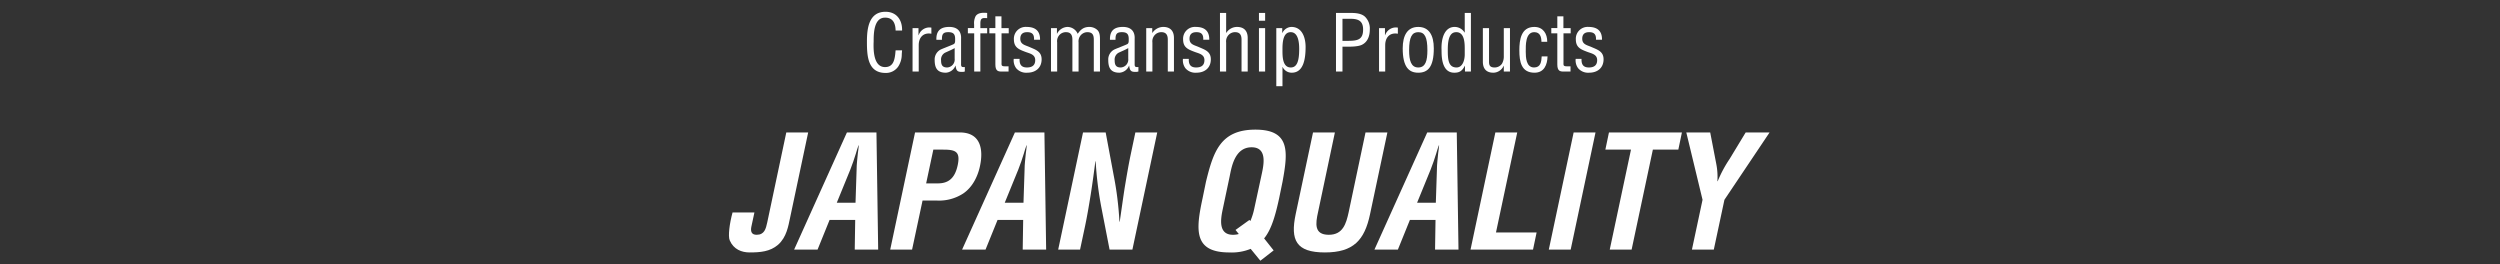
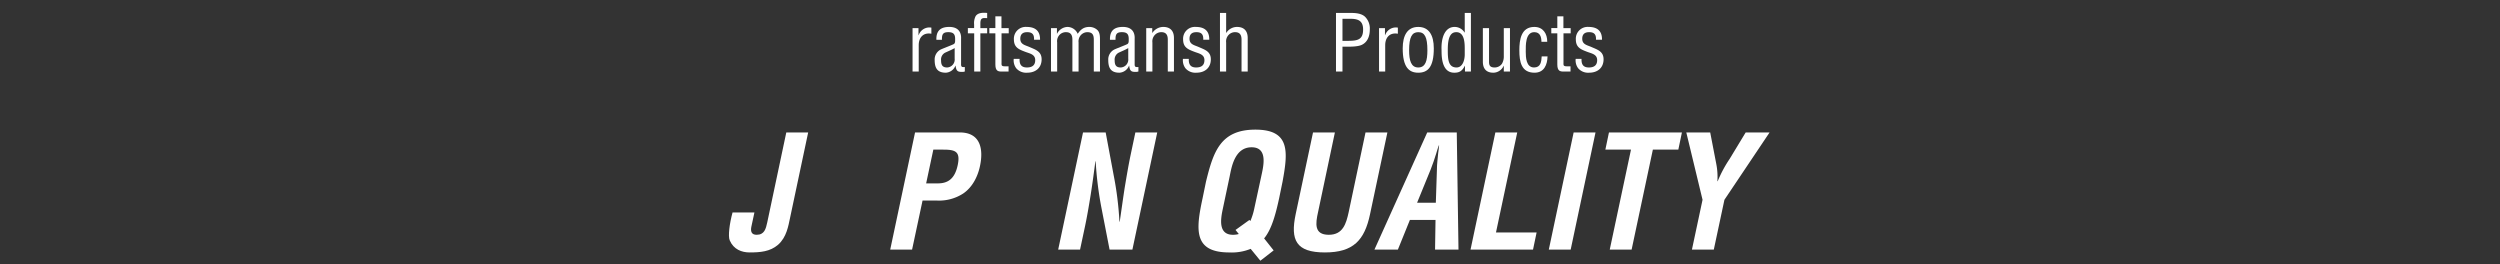
<svg xmlns="http://www.w3.org/2000/svg" id="レイヤー_1" data-name="レイヤー 1" viewBox="0 0 960 101.498">
  <rect x="0" y="0" width="960" height="101.498" fill="#333333" stroke="none" />
  <defs>
    <style>.cls-1{fill:#fff;}</style>
  </defs>
-   <path class="cls-1" d="M343.912,11.721c-.06-2.67-.931-4.95-4.05-4.95-4.32,0-4.38,6.15-4.38,9.12-.12,3.06-.18,9.869,4.38,9.869,2.97,0,3.6-2.429,3.9-4.889.059-.511.09-1.02.15-1.531H346.4c-.059.451-.059.93-.12,1.381a8.6,8.6,0,0,1-1.319,4.769,5.682,5.682,0,0,1-4.89,2.52c-6.929,0-7.17-6.69-7.17-12.059,0-5.07.75-11.43,7.14-11.43,4.26,0,6.479,3.18,6.359,7.2Z" />
  <path class="cls-1" d="M352.7,13.521h.061a4.343,4.343,0,0,1,4.889-2.91v2.34c-3.06-.54-4.86,1.38-4.86,4.41V27.47h-2.37V10.791h2.28Z" />
  <path class="cls-1" d="M370.491,27.47a3.5,3.5,0,0,0-.539.12c-2.011.09-2.761-.09-3-2.37h-.06a4.231,4.231,0,0,1-3.69,2.7c-3.33,0-4.29-1.86-4.29-4.89a4.264,4.264,0,0,1,2.4-4.05c1.35-.6,4.709-1.859,5.01-2.1.51-.39.449-1.05.449-1.92,0-1.89-.719-2.61-2.639-2.61-2.16,0-2.46.99-2.43,2.94h-2.13c-.12-3.45,1.59-4.95,4.949-4.95,4.951,0,4.531,4.14,4.531,4.53V24.44c0,.42-.06,1.02.42,1.26a2.888,2.888,0,0,0,1.019.03Zm-3.9-9c-1.17.69-2.49,1.2-3.75,1.8a2.972,2.972,0,0,0-1.47,2.88c0,1.681.42,2.76,2.34,2.76a3.049,3.049,0,0,0,2.88-3.39Z" />
  <path class="cls-1" d="M374.092,12.8h-2.431v-2.01h2.4V9.381a5.882,5.882,0,0,1,.6-3.21c.78-1.11,2.191-1.41,4.41-1.2v2.01c-1.92-.18-2.61,0-2.61,2.04v1.77h2.61V12.8h-2.61V27.47h-2.369Z" />
  <path class="cls-1" d="M384.562,10.791h2.789V12.8h-2.76V24.17c0,.57-.21,1.29,1.11,1.29h1.59v2.01h-2.609c-1.411.03-2.46-.21-2.46-2.73V12.8h-2.311v-2.01h2.311V6.261h2.34Z" />
  <path class="cls-1" d="M397.071,15.261c.09-1.98-.63-2.91-2.639-2.91-1.68,0-2.64.78-2.64,2.52,0,2.16,1.77,2.43,3.39,3.12,2.4,1.08,4.8,1.679,4.8,4.8,0,3.179-2.219,5.159-5.639,5.129a5,5,0,0,1-4.141-1.74,5.113,5.113,0,0,1-.93-3.57h2.25c-.089,2.04.6,3.3,2.821,3.3,1.92,0,3.179-.78,3.179-2.82,0-2.369-2.4-2.58-4.11-3.3-2.579-.96-4.079-1.831-4.079-4.74a4.537,4.537,0,0,1,4.89-4.71c3.3,0,5.219,1.5,5.159,4.92Z" />
  <path class="cls-1" d="M405.951,27.47h-2.37V10.791h2.28v2.13h.06a4.686,4.686,0,0,1,3.96-2.58,4.353,4.353,0,0,1,3.96,2.64c1.17-1.71,2.369-2.64,4.47-2.64a4.49,4.49,0,0,1,3.059,1.17c1.08.99,1.021,2.85,1.021,3.9V27.47h-2.37V15.261c0-1.86-.51-2.91-2.55-2.91a3.445,3.445,0,0,0-2.221.93,3.587,3.587,0,0,0-1.079,3.03V27.47H411.8V15.261c0-1.74-.571-2.91-2.49-2.91a3.39,3.39,0,0,0-2.34.93,3.547,3.547,0,0,0-1.02,3.03Z" />
  <path class="cls-1" d="M437.15,27.47a3.5,3.5,0,0,0-.539.12c-2.01.09-2.76-.09-3-2.37h-.06a4.231,4.231,0,0,1-3.69,2.7c-3.33,0-4.29-1.86-4.29-4.89a4.263,4.263,0,0,1,2.4-4.05c1.349-.6,4.709-1.859,5.009-2.1.51-.39.45-1.05.45-1.92,0-1.89-.72-2.61-2.64-2.61-2.16,0-2.46.99-2.43,2.94h-2.13c-.12-3.45,1.59-4.95,4.95-4.95,4.95,0,4.53,4.14,4.53,4.53V24.44c0,.42-.06,1.02.42,1.26a2.888,2.888,0,0,0,1.019.03Zm-3.9-9c-1.17.69-2.49,1.2-3.75,1.8a2.974,2.974,0,0,0-1.47,2.88c0,1.681.42,2.76,2.34,2.76a3.049,3.049,0,0,0,2.88-3.39Z" />
  <path class="cls-1" d="M442.461,12.621h.06a5.058,5.058,0,0,1,4.169-2.28c2.491,0,4.11,1.32,4.11,4.26V27.47h-2.369V15.261c0-1.74-.571-2.91-2.491-2.91a3.388,3.388,0,0,0-2.339.93,3.588,3.588,0,0,0-1.08,3.03V27.47H440.15V10.791h2.311Z" />
  <path class="cls-1" d="M462.051,15.261c.09-1.98-.631-2.91-2.641-2.91-1.68,0-2.639.78-2.639,2.52,0,2.16,1.769,2.43,3.389,3.12,2.4,1.08,4.8,1.679,4.8,4.8,0,3.179-2.22,5.159-5.64,5.129a4.994,4.994,0,0,1-4.139-1.74,5.1,5.1,0,0,1-.93-3.57h2.25c-.091,2.04.6,3.3,2.819,3.3,1.92,0,3.18-.78,3.18-2.82,0-2.369-2.4-2.58-4.109-3.3-2.58-.96-4.08-1.831-4.08-4.74a4.536,4.536,0,0,1,4.889-4.71c3.3,0,5.22,1.5,5.16,4.92Z" />
  <path class="cls-1" d="M470.84,27.47h-2.37V4.971h2.37v7.65h.059a4.881,4.881,0,0,1,4.111-2.28c2.49,0,4.109,1.32,4.109,4.26V27.47H476.75V15.261c0-1.74-.57-2.91-2.49-2.91a3.392,3.392,0,0,0-2.34.93,3.588,3.588,0,0,0-1.08,3.03Z" />
-   <path class="cls-1" d="M483.44,7.971v-3h2.37v3Zm0,19.5V10.791h2.37V27.47Z" />
-   <path class="cls-1" d="M492.47,33.11H490.1V10.791h2.28v1.86h.059a3.977,3.977,0,0,1,3.451-2.31c4.229,0,5.46,4.26,5.46,7.679,0,4.74-.84,9.9-5.34,9.9a3.844,3.844,0,0,1-3.481-2.19h-.059Zm3.149-20.759c-3.09,0-3.149,4.379-3.149,6.75,0,2.31-.09,6.809,3.179,6.809,2.46,0,3.241-2.579,3.241-7.079C498.89,16.641,498.649,12.351,495.619,12.351Z" />
  <path class="cls-1" d="M513.021,27.47V4.971h5.909c1.74,0,3.93.21,5.25,1.47a6.323,6.323,0,0,1,1.83,4.8c0,2.49-.75,4.92-3.18,6.029-1.56.661-4.11.661-5.82.661h-1.5V27.47Zm2.489-11.789h2.43c3.42-.03,5.52-.51,5.49-4.38,0-3.63-2.31-4.14-5.34-4.08h-2.58Z" />
  <path class="cls-1" d="M531.83,13.521h.06a4.344,4.344,0,0,1,4.889-2.91v2.34c-3.059-.54-4.859,1.38-4.859,4.41V27.47h-2.37V10.791h2.28Z" />
  <path class="cls-1" d="M544.609,27.92c-3.6,0-5.969-2.16-5.969-9.359,0-5.04,1.859-8.22,5.969-8.22s5.97,3.18,5.97,8.22C550.579,25.791,548.269,27.92,544.609,27.92Zm0-15.569c-2.43,0-3.509,1.92-3.509,6.96,0,3.929.75,6.6,3.509,6.6,2.82,0,3.51-2.67,3.51-6.6C548.119,14.271,547.1,12.351,544.609,12.351Z" />
  <path class="cls-1" d="M562.459,4.971h2.37v22.5h-2.28V25.28h-.06c-1.02,1.98-2.04,2.64-4.05,2.64-5.25,0-4.83-7.35-4.89-8.819-.18-4.89,1.44-8.76,5.011-8.76A4.462,4.462,0,0,1,562.4,12.5h.06Zm0,13.889c0-2.279-.06-6.509-3.24-6.509-1.98,0-3.27,1.56-3.27,6.69,0,3.6.12,6.869,3.36,6.869,2.46,0,3.15-3.09,3.15-4.979Z" />
  <path class="cls-1" d="M577.459,25.28h-.06a4.378,4.378,0,0,1-3.96,2.64c-2.49,0-4.02-1.32-4.02-4.26V10.791h2.37V23.75c0,1.41.45,2.16,2.13,2.16a3.4,3.4,0,0,0,2.85-1.47,5.6,5.6,0,0,0,.69-2.94V10.791h2.37V27.47h-2.37Z" />
  <path class="cls-1" d="M585.89,19.851c0,2.19.149,6.059,3.179,6.059,2.58,0,2.82-2.22,2.94-4.26h2.25c-.09,3.21-1.29,6.27-5.01,6.27-5.1,0-5.819-4.26-5.819-8.58,0-4.079.659-9,5.759-9,3.36,0,4.98,2.61,4.95,5.7h-2.22c-.03-1.83-.51-3.69-2.76-3.69C585.709,12.351,585.89,17.48,585.89,19.851Z" />
  <path class="cls-1" d="M600.35,10.791h2.79V12.8h-2.76V24.17c0,.57-.21,1.29,1.109,1.29h1.59v2.01H600.47c-1.41.03-2.46-.21-2.46-2.73V12.8H595.7v-2.01h2.311V6.261h2.34Z" />
  <path class="cls-1" d="M612.859,15.261c.09-1.98-.63-2.91-2.639-2.91-1.681,0-2.641.78-2.641,2.52,0,2.16,1.771,2.43,3.39,3.12,2.4,1.08,4.8,1.679,4.8,4.8,0,3.179-2.221,5.159-5.641,5.129a5,5,0,0,1-4.14-1.74,5.106,5.106,0,0,1-.929-3.57h2.25c-.09,2.04.6,3.3,2.819,3.3,1.92,0,3.181-.78,3.181-2.82,0-2.369-2.4-2.58-4.111-3.3-2.58-.96-4.08-1.831-4.08-4.74a4.537,4.537,0,0,1,4.891-4.71c3.3,0,5.219,1.5,5.159,4.92Z" />
  <path class="cls-1" d="M289.7,81.578l-1.2,5.58c-.3,1.62,0,3,2.04,3,3,0,3.54-2.28,4.08-4.74l7.319-34.559h8.4l-6.959,32.819c-.66,3.06-1.32,7.44-4.62,10.32-3.06,2.64-6.84,2.939-10.92,2.939-3,0-6.119-1.139-7.619-4.62-.721-1.619-.061-6.6,1.08-10.739Z" />
-   <path class="cls-1" d="M304.94,95.857l20.28-45h11.34l.66,45h-9l.179-11.4h-9.838l-4.621,11.4Zm16.38-18h7.2l.419-12.779c0-2.1.3-4.14.481-6.24.18-1.02.239-2.04.359-3h-.12c-.359.96-.659,1.98-.96,3-.659,2.1-1.319,4.139-2.159,6.24Z" />
  <path class="cls-1" d="M341.841,95.857l9.539-45h17.159c8.04,0,9.12,6.48,7.8,12.78-.78,3.839-2.76,8.16-6.48,10.679a17.042,17.042,0,0,1-9.96,2.7H354.26l-4.02,18.838Zm13.8-25.438h4.5c3.66,0,6.479-1.561,7.62-7.02,1.079-5.16-.781-5.94-5.521-5.94H358.4Z" />
-   <path class="cls-1" d="M369.441,95.857l20.28-45H401.06l.66,45h-9l.18-11.4h-9.839l-4.621,11.4Zm16.379-18h7.2l.419-12.779c0-2.1.3-4.14.48-6.24.181-1.02.24-2.04.36-3h-.12c-.36.96-.66,1.98-.96,3-.66,2.1-1.32,4.139-2.16,6.24Z" />
  <path class="cls-1" d="M435.98,50.859h8.4l-9.54,45h-8.76l-3.119-16.019a133.123,133.123,0,0,1-2.22-17.879h-.12c-.48,3.72-1.08,8.279-1.8,12.84-.72,4.5-1.5,9-2.28,12.6l-1.8,8.459h-8.4l9.539-45h8.7l3.06,16.38a125.827,125.827,0,0,1,2.219,17.879h.12c.6-4.08,1.2-8.46,1.86-12.779.721-4.32,1.44-8.64,2.28-12.66Z" />
  <path class="cls-1" d="M483.979,100.117l-3.719-4.559a19.313,19.313,0,0,1-8.22,1.379c-13.8,0-12.84-8.759-10.26-20.758l1.321-6.42c2.819-11.46,5.519-19.98,18.959-19.98S494.6,58.3,492.5,69.759l-1.32,6.42c-1.26,5.759-2.82,11.879-5.76,15.359l3.66,4.619Zm-4.2-15.659.361.42a24.606,24.606,0,0,0,1.439-4.5l2.7-12.48c.72-3.479,2.941-11.338-3.66-11.338S472.88,64.419,472.16,67.9l-2.639,12.48c-.781,3.72-1.8,9.78,3.958,9.78a7.908,7.908,0,0,0,2.221-.3L474.439,88.3Z" />
  <path class="cls-1" d="M524.359,50.859h8.4L526.1,82.238c-2.1,9.96-6.361,14.7-17.34,14.7-11.1,0-13.32-4.739-11.22-14.7l6.66-31.379h8.4l-6.48,30.66c-.96,4.319-1.56,8.639,4.14,8.639,5.46,0,6.66-4.32,7.62-8.639Z" />
  <path class="cls-1" d="M527.78,95.857l20.28-45H559.4l.661,45h-9l.179-11.4H541.4l-4.619,11.4Zm16.379-18h7.2l.42-12.779c0-2.1.3-4.14.48-6.24.18-1.02.24-2.04.36-3h-.12c-.359.96-.66,1.98-.96,3-.66,2.1-1.319,4.139-2.16,6.24Z" />
  <path class="cls-1" d="M564.681,95.857l9.539-45h8.4l-8.16,38.4h15.6l-1.38,6.6Z" />
  <path class="cls-1" d="M594.74,95.857l9.54-45h8.4l-9.54,45Z" />
  <path class="cls-1" d="M617.84,50.859h28.018l-1.379,6.6H634.7l-8.16,38.4h-8.4l8.16-38.4h-9.84Z" />
  <path class="cls-1" d="M659,62.679a26.2,26.2,0,0,1,.48,6.9h.121a46.811,46.811,0,0,1,4.559-8.52l6.18-10.2h9.18L662.18,76.719,658.1,95.857h-8.4l4.079-19.138-6.239-25.86h9.18Z" />
</svg>